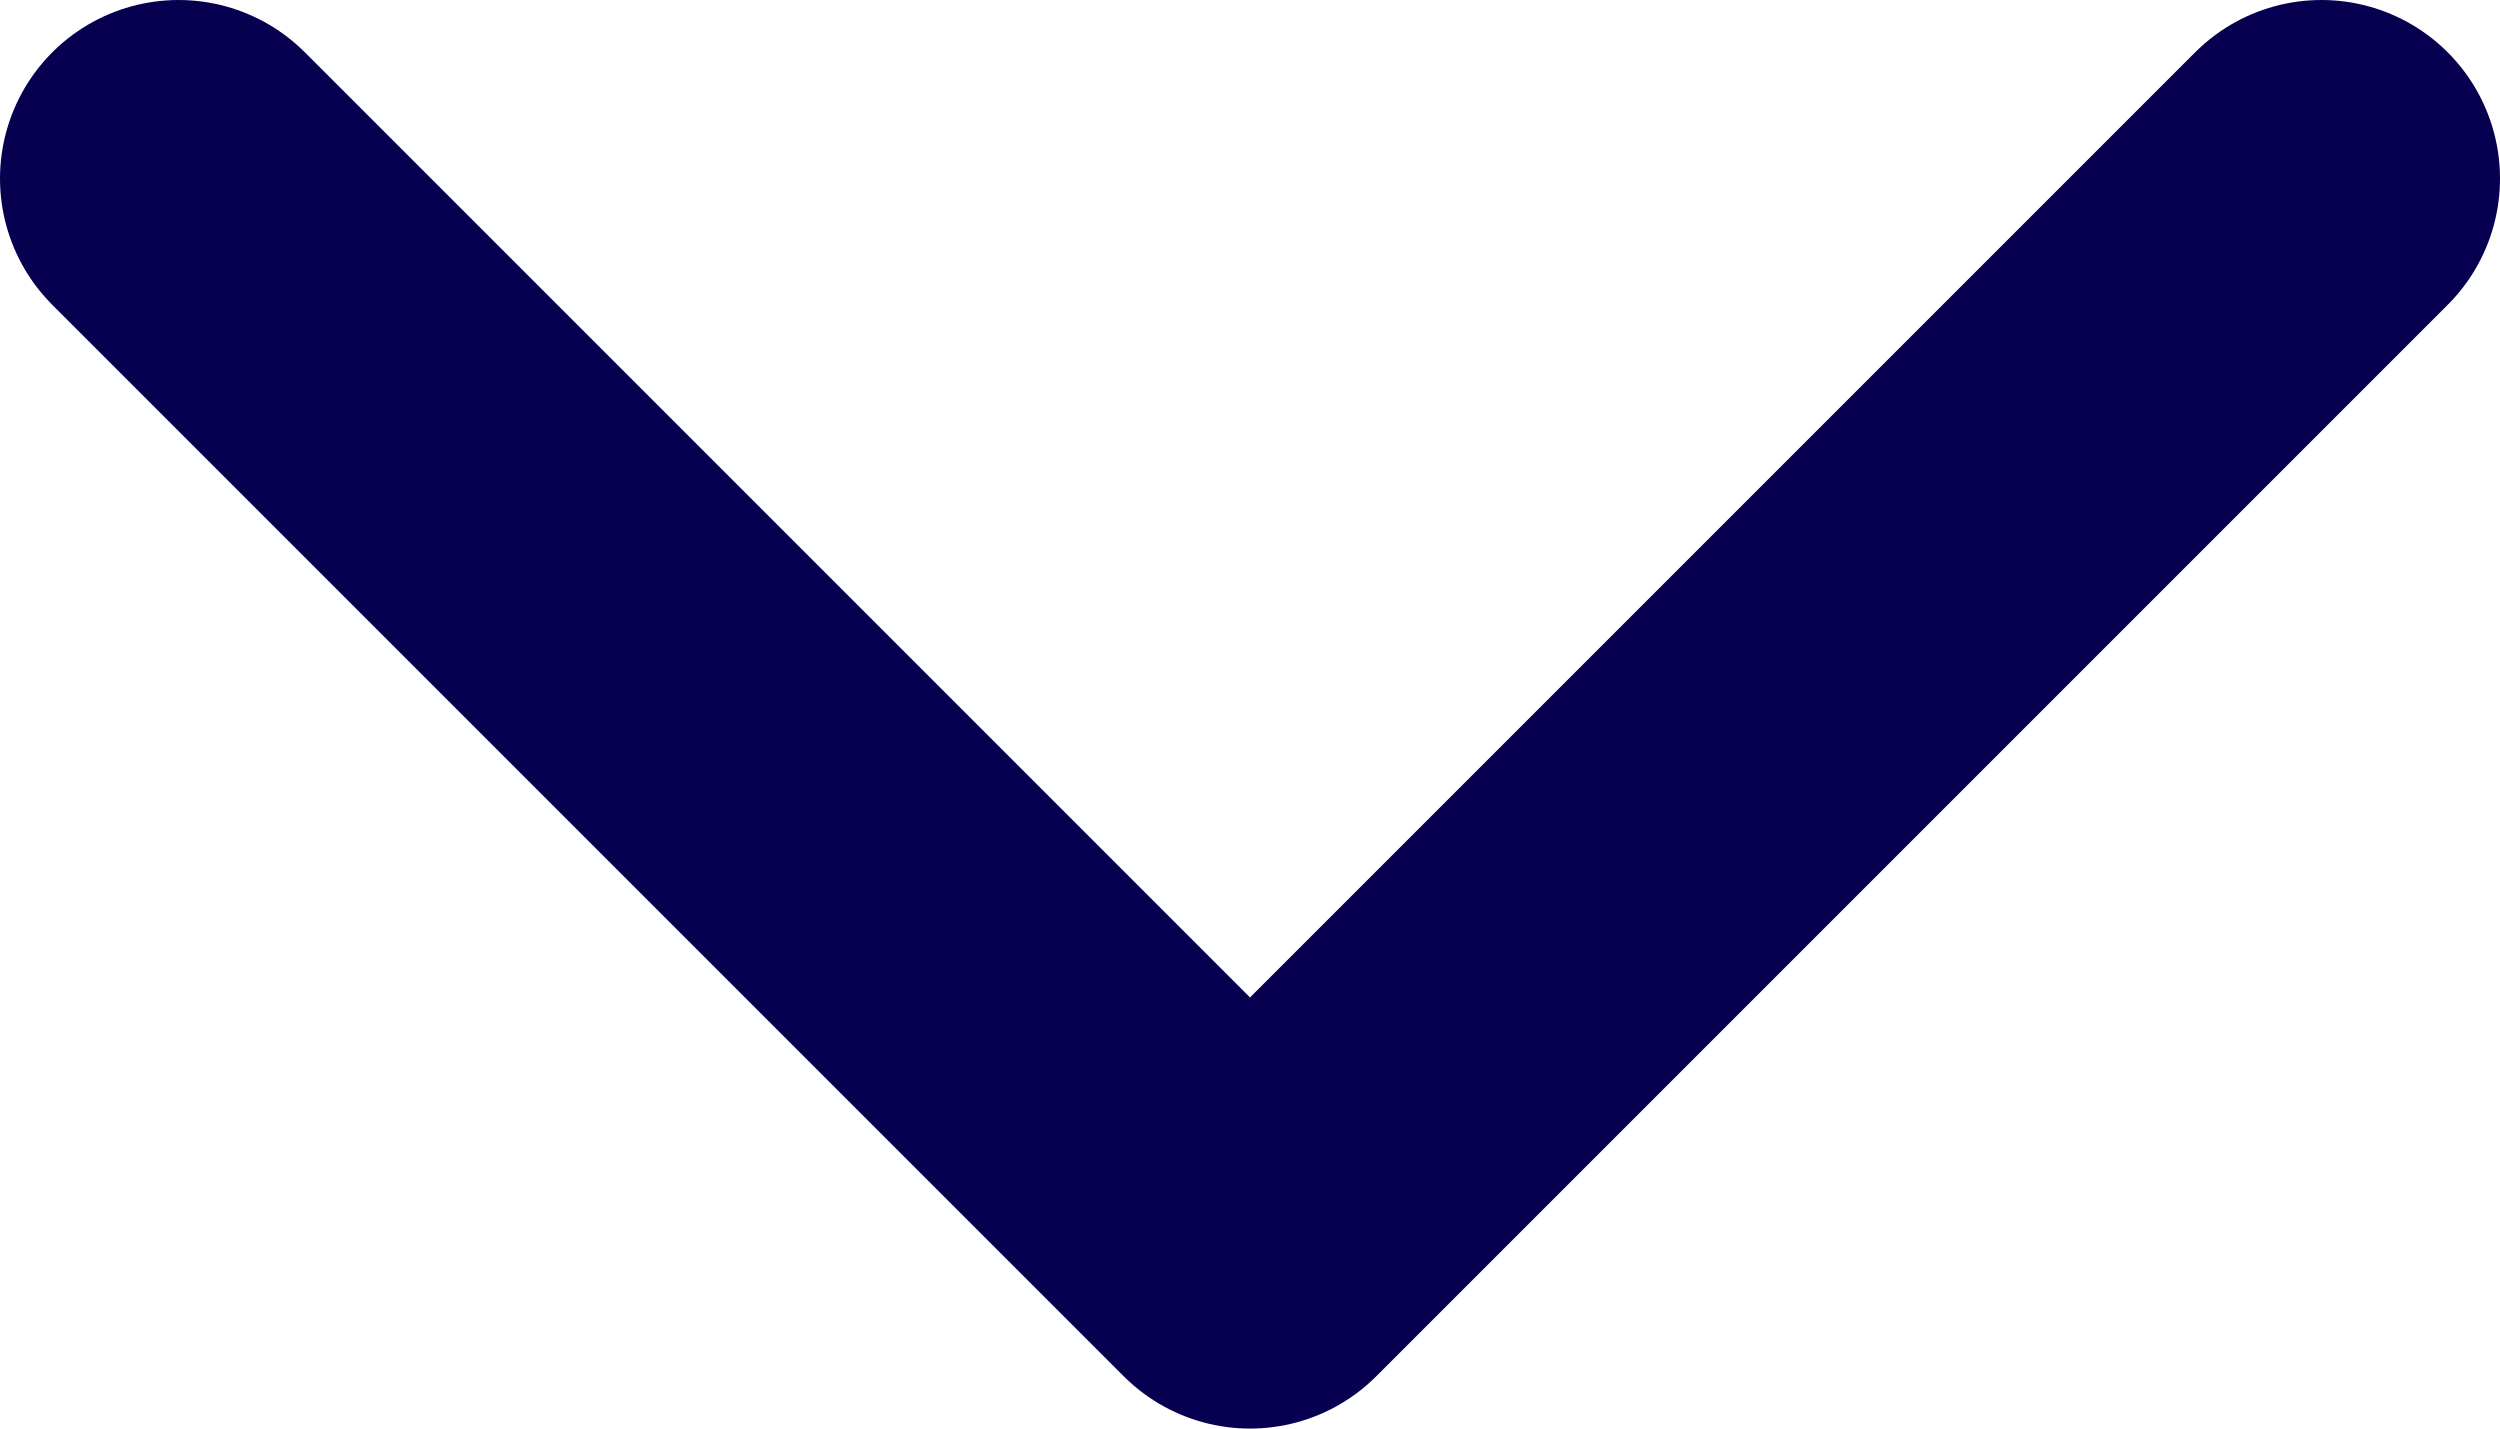
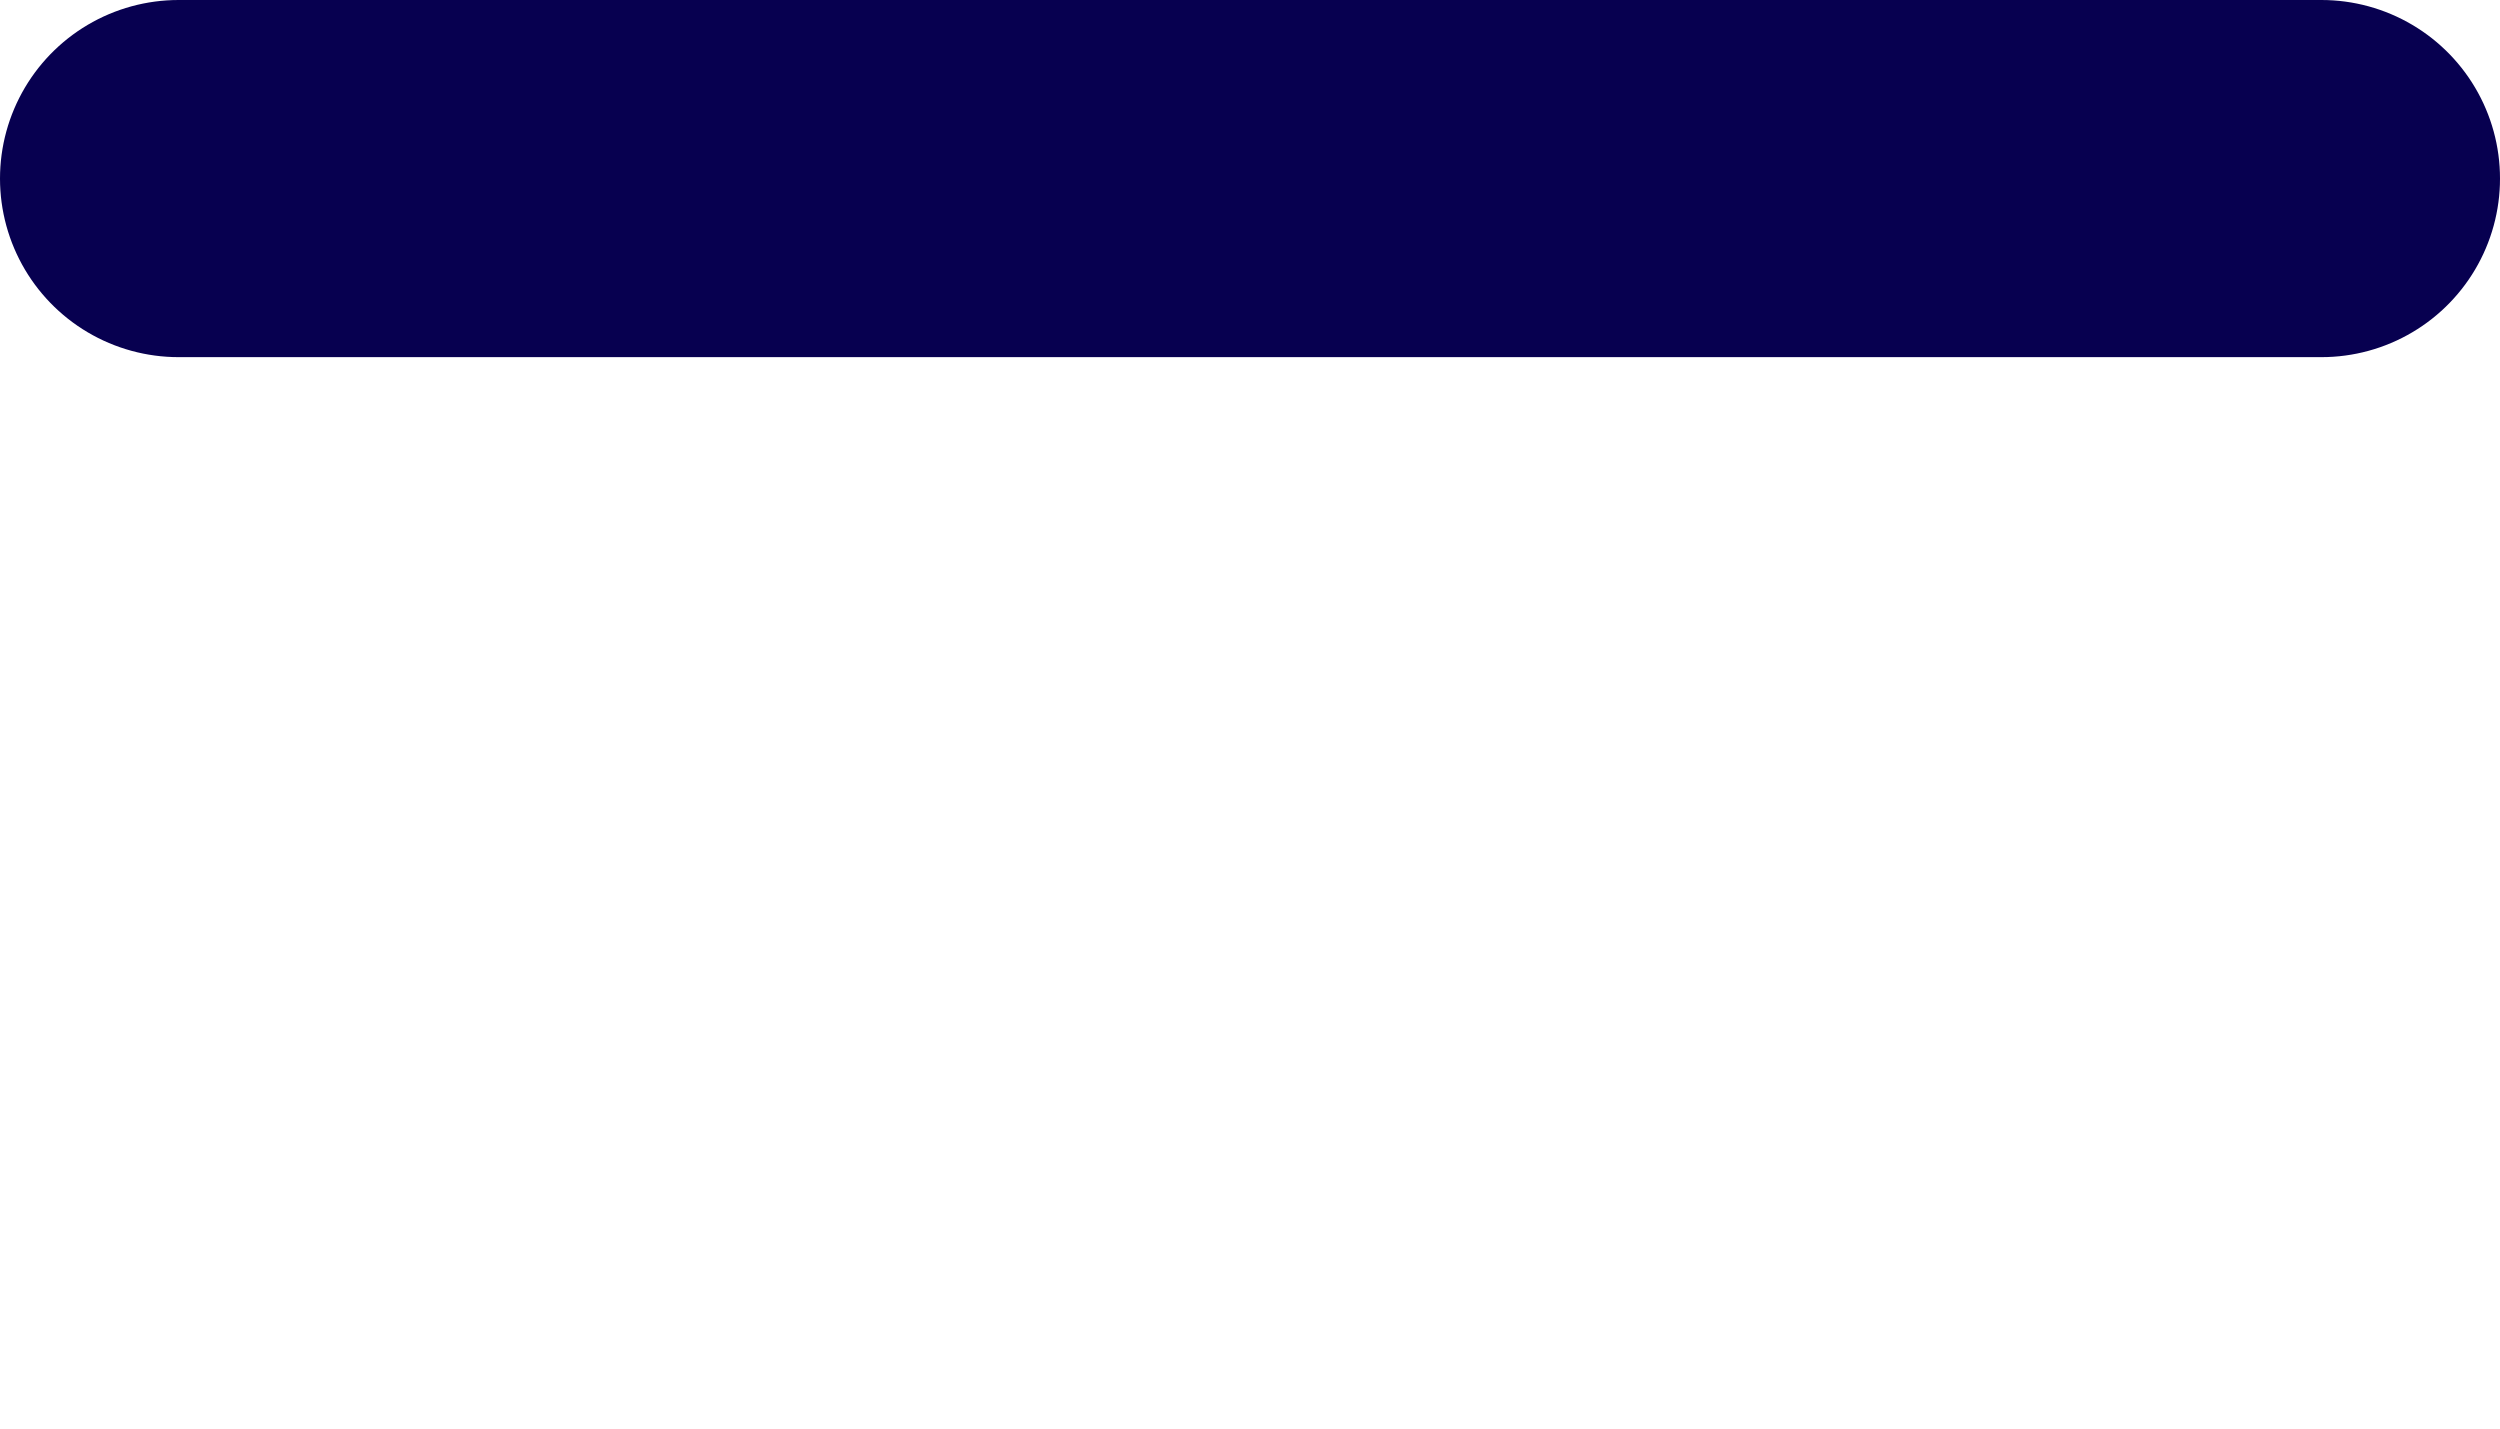
<svg xmlns="http://www.w3.org/2000/svg" width="14" height="8" viewBox="0 0 14 8" fill="none">
-   <path d="M13 1L7 7L1 1" stroke="#070050" stroke-width="2" stroke-linecap="round" stroke-linejoin="round" />
+   <path d="M13 1L1 1" stroke="#070050" stroke-width="2" stroke-linecap="round" stroke-linejoin="round" />
</svg>